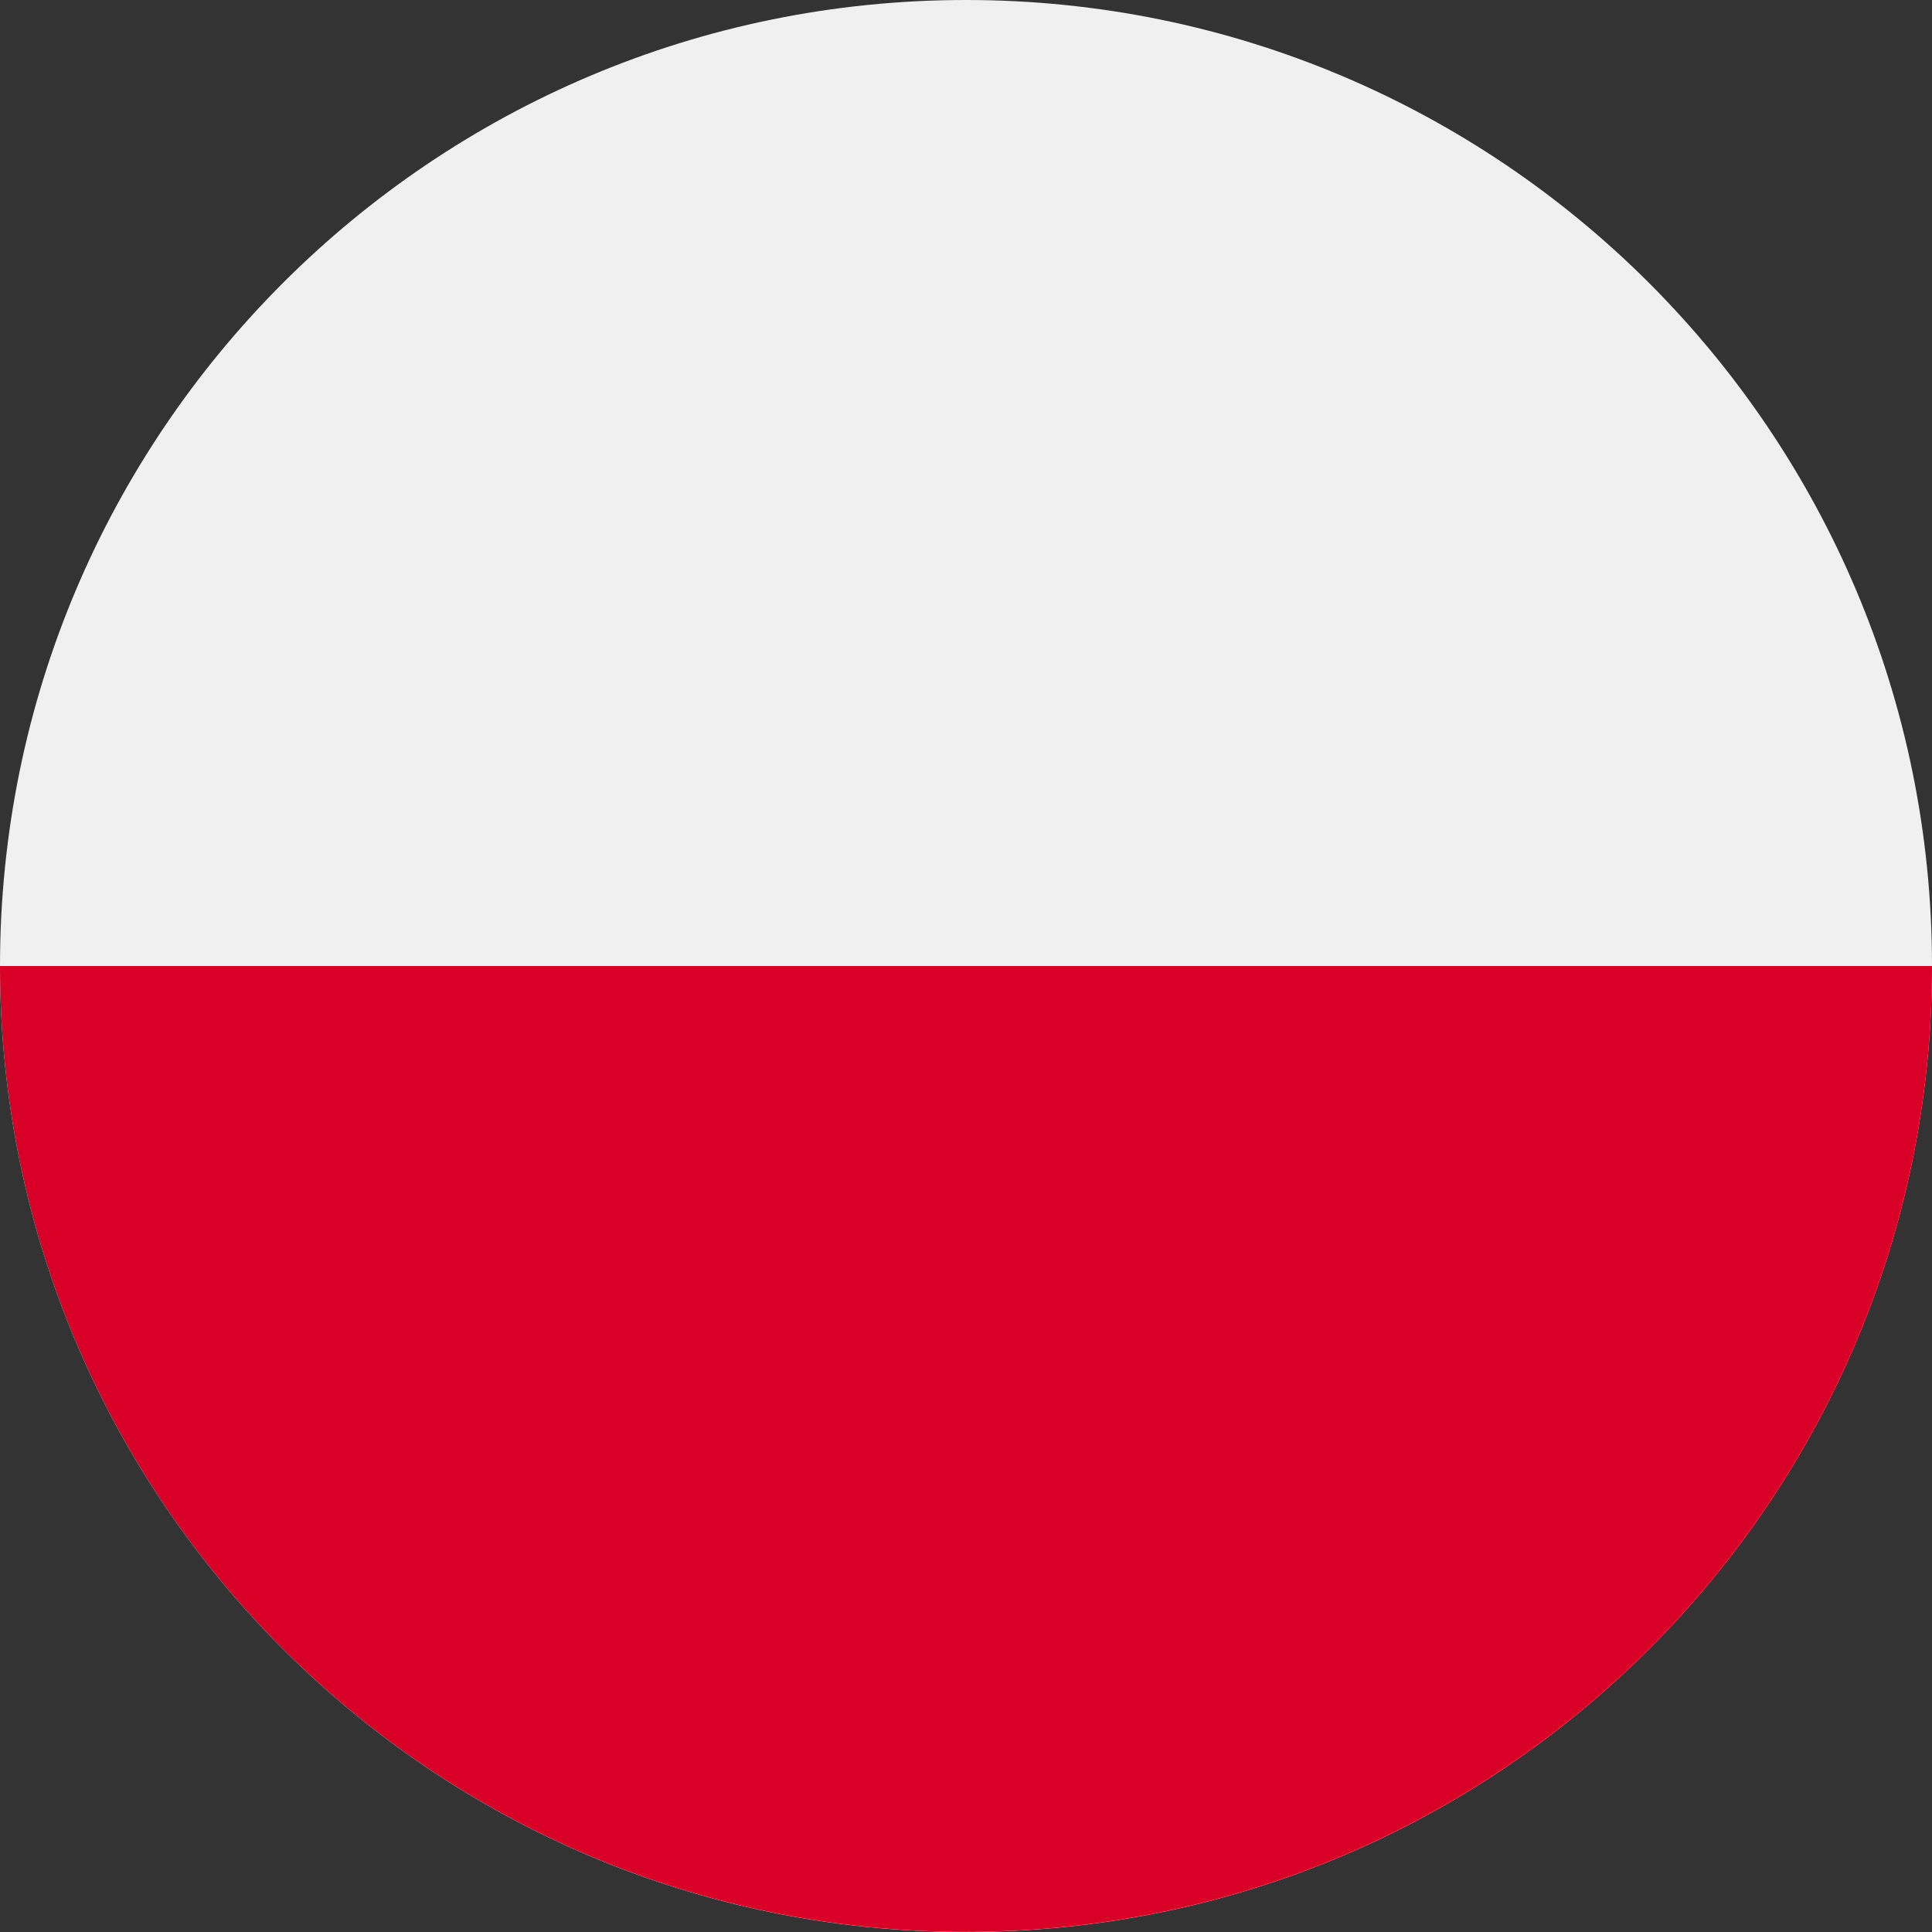
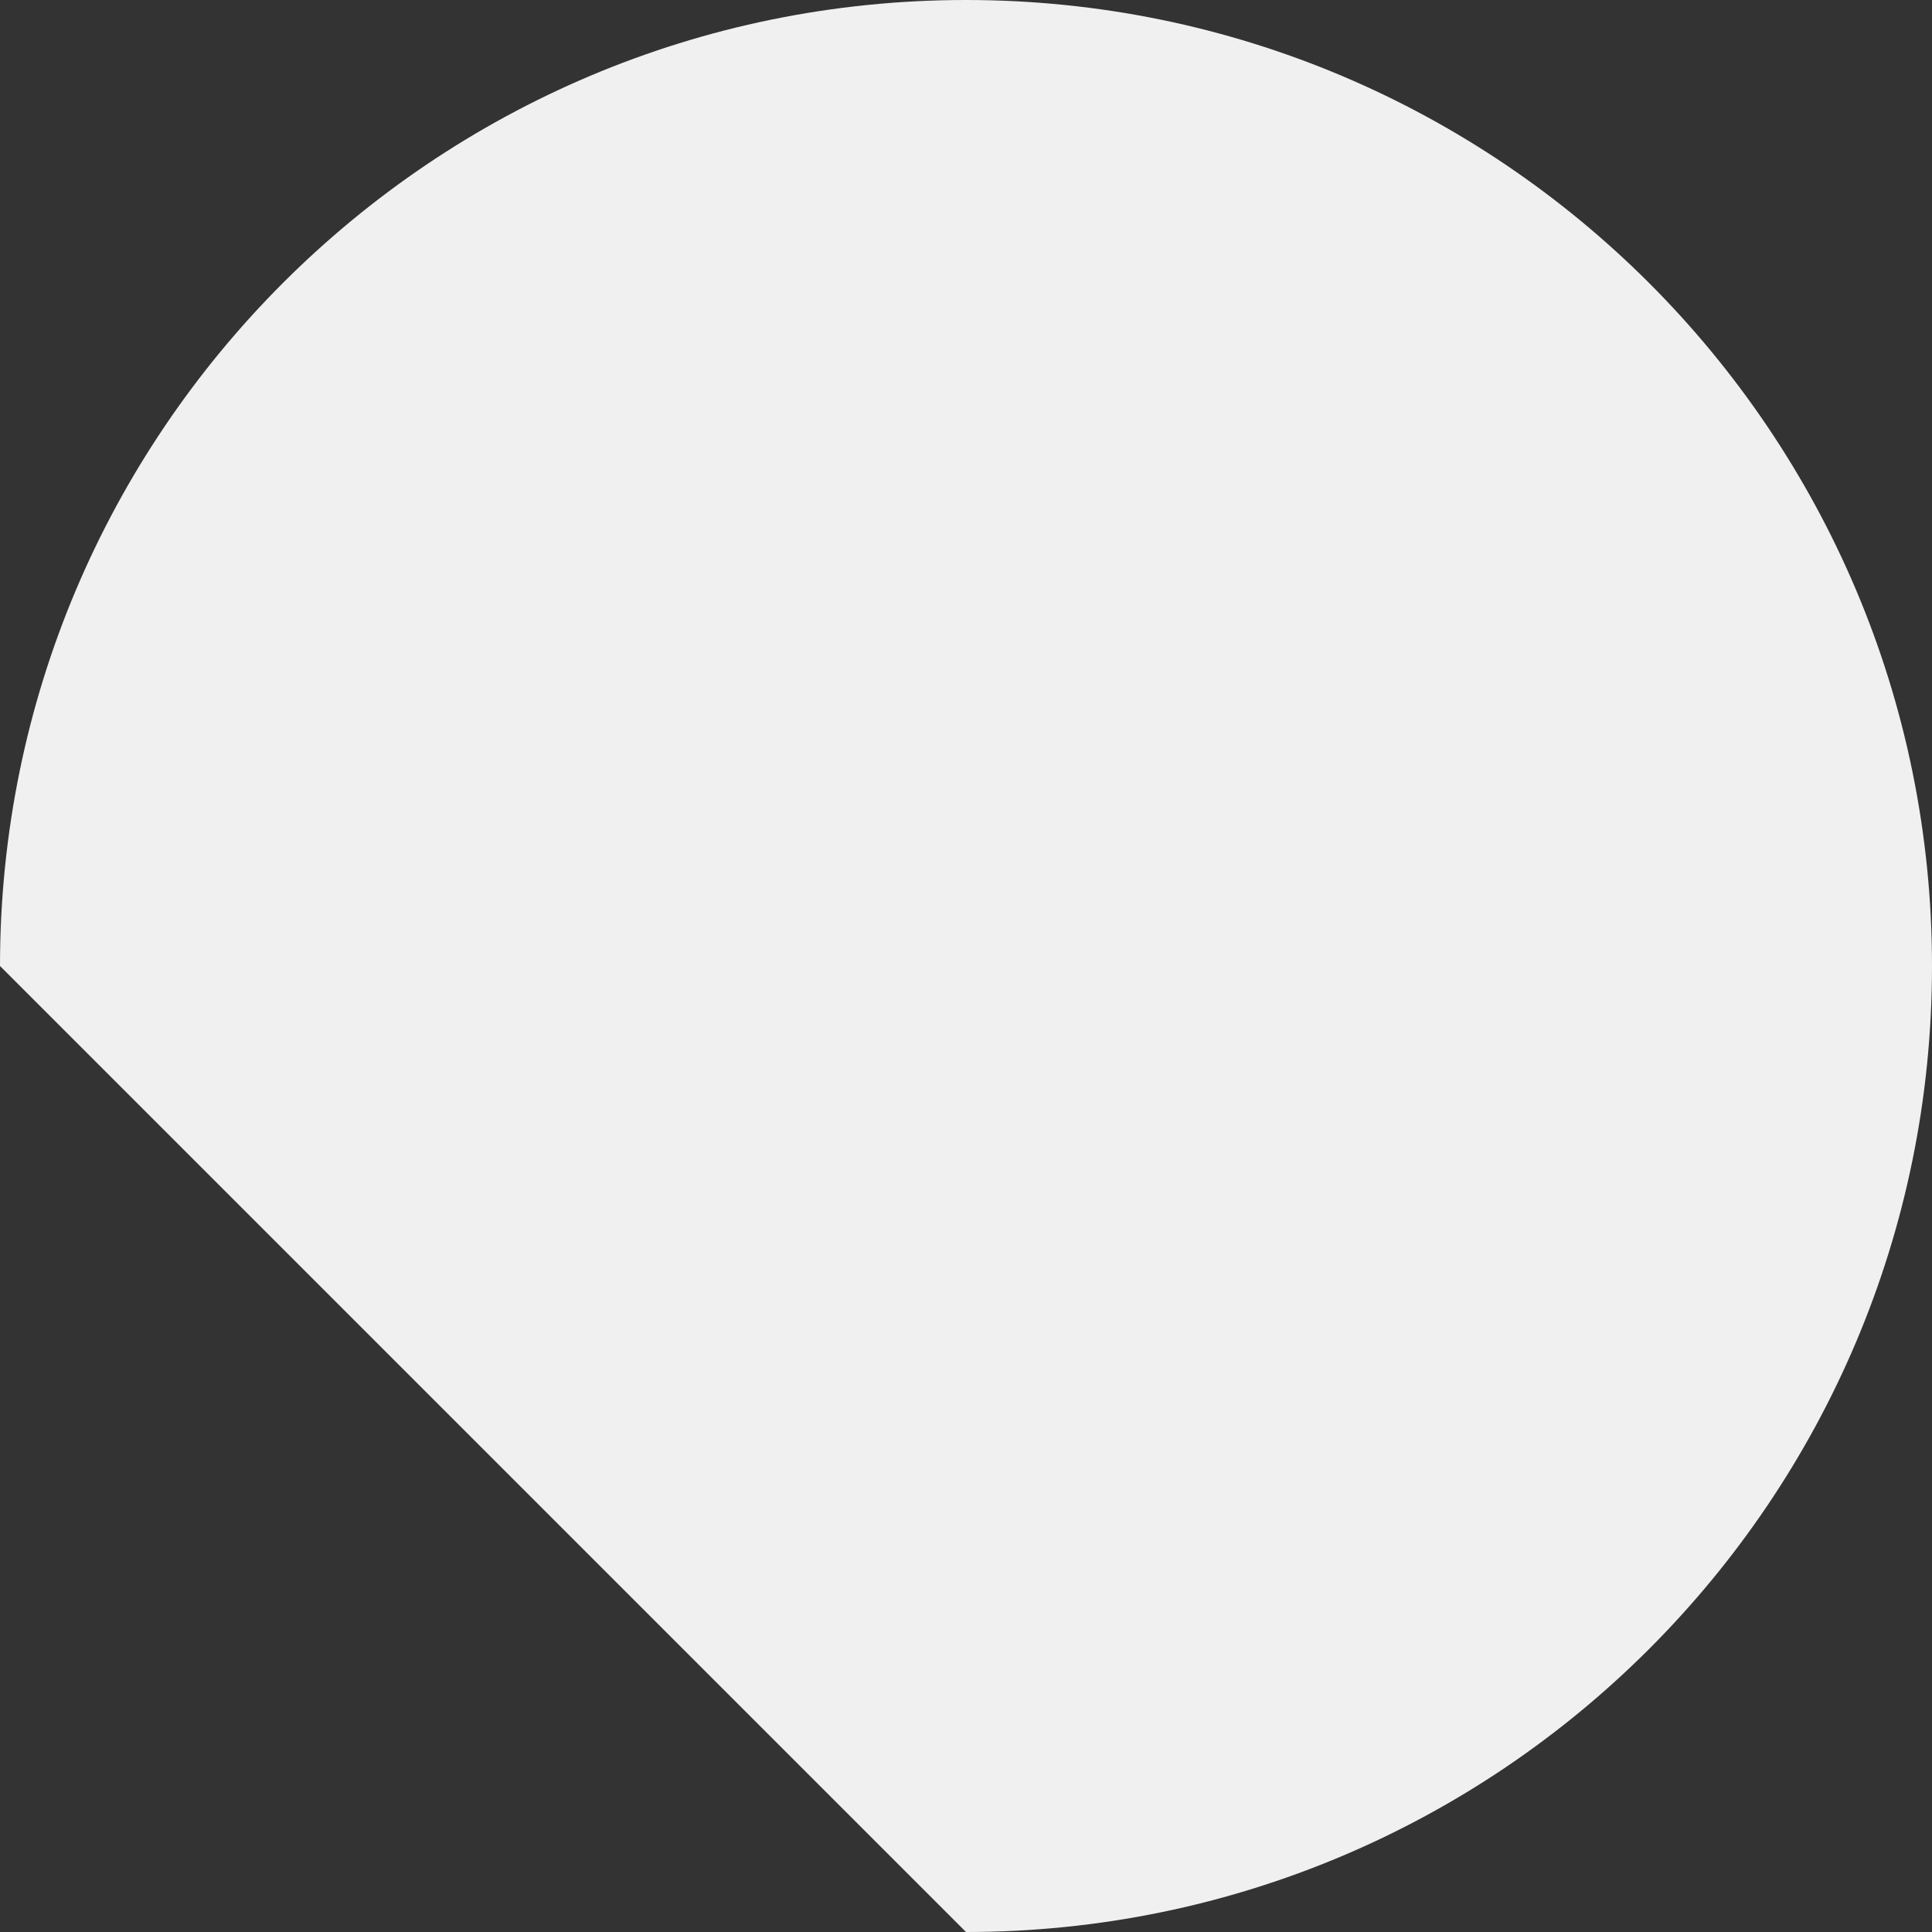
<svg xmlns="http://www.w3.org/2000/svg" width="1em" height="1em" viewBox="0 0 16 16" fill="none">
  <rect x="0" y="0" width="16" height="16" fill="#333333" stroke="none" />
  <g clipPath="url(#clip0_1203_97160)">
-     <path d="M8 16C12.418 16 16 12.418 16 8C16 3.582 12.418 0 8 0C3.582 0 0 3.582 0 8C0 12.418 3.582 16 8 16Z" fill="#F0F0F0" />
-     <path d="M16 8C16 12.418 12.418 15.999 8 15.999C3.582 15.999 0 12.418 0 8" fill="#D80027" />
+     <path d="M8 16C12.418 16 16 12.418 16 8C16 3.582 12.418 0 8 0C3.582 0 0 3.582 0 8Z" fill="#F0F0F0" />
  </g>
  <defs>
    <clipPath id="clip0_1203_97160">
      <rect width="1em" height="1em" fill="white" />
    </clipPath>
  </defs>
</svg>